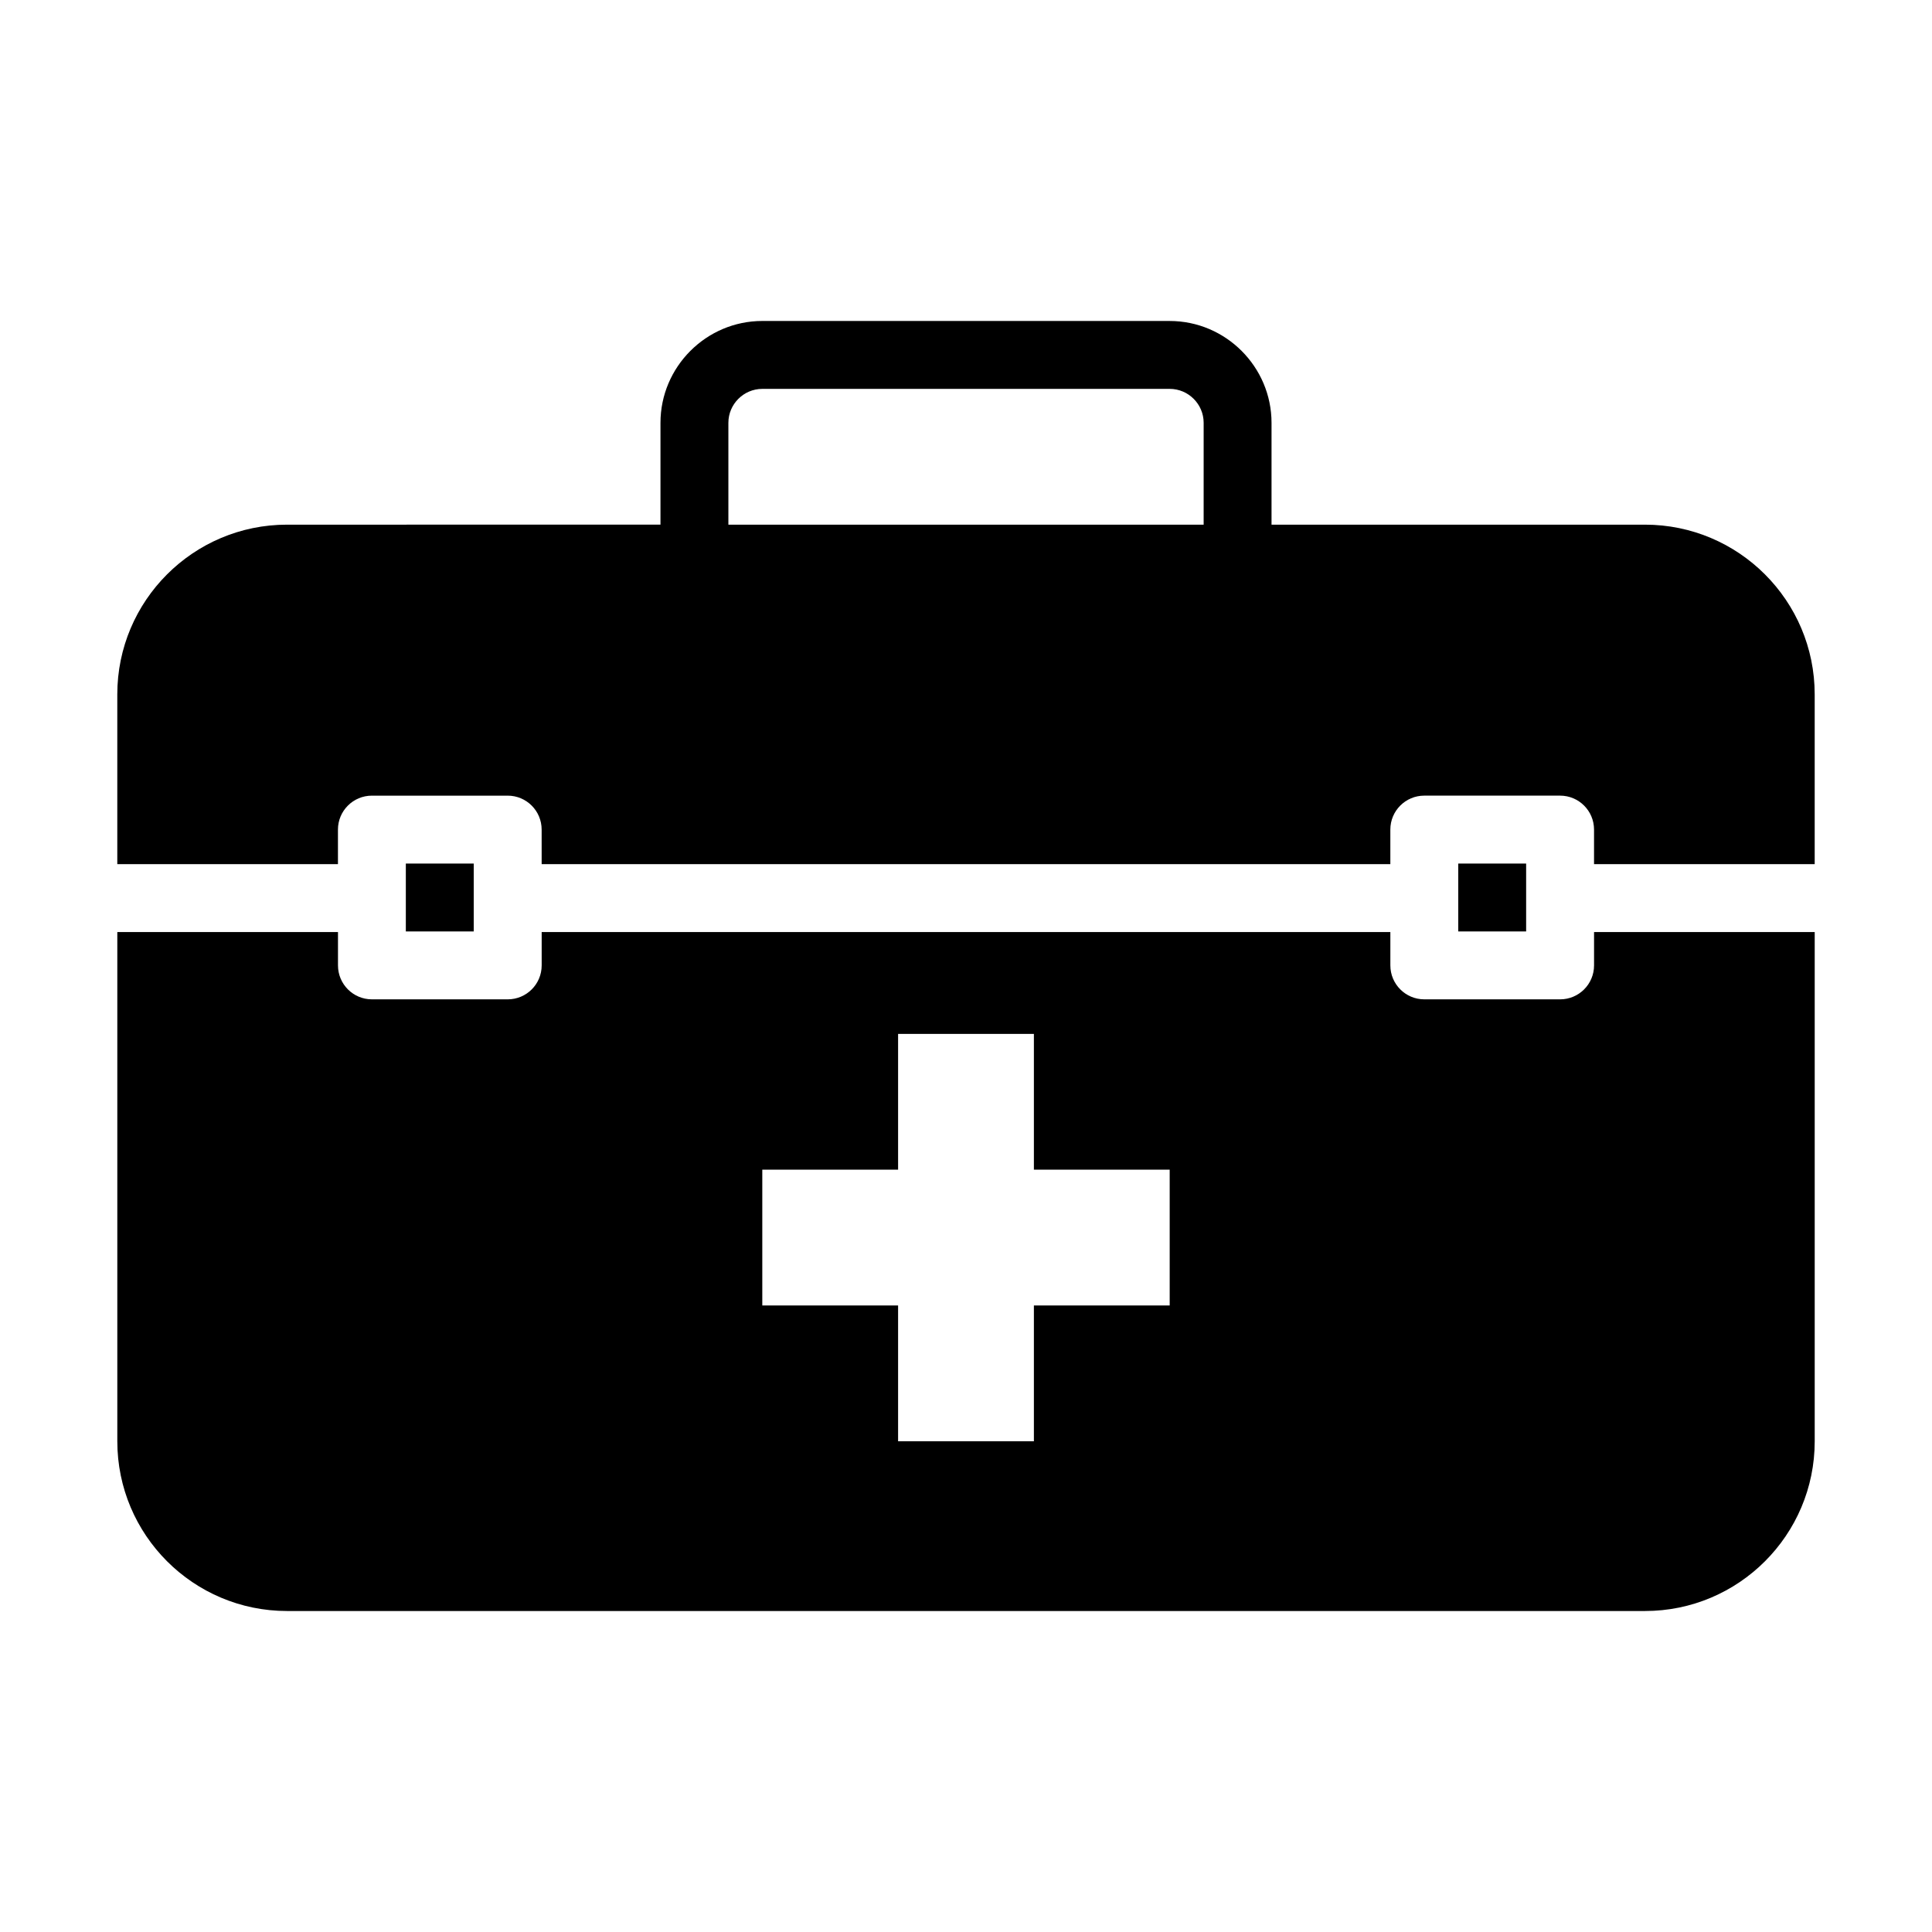
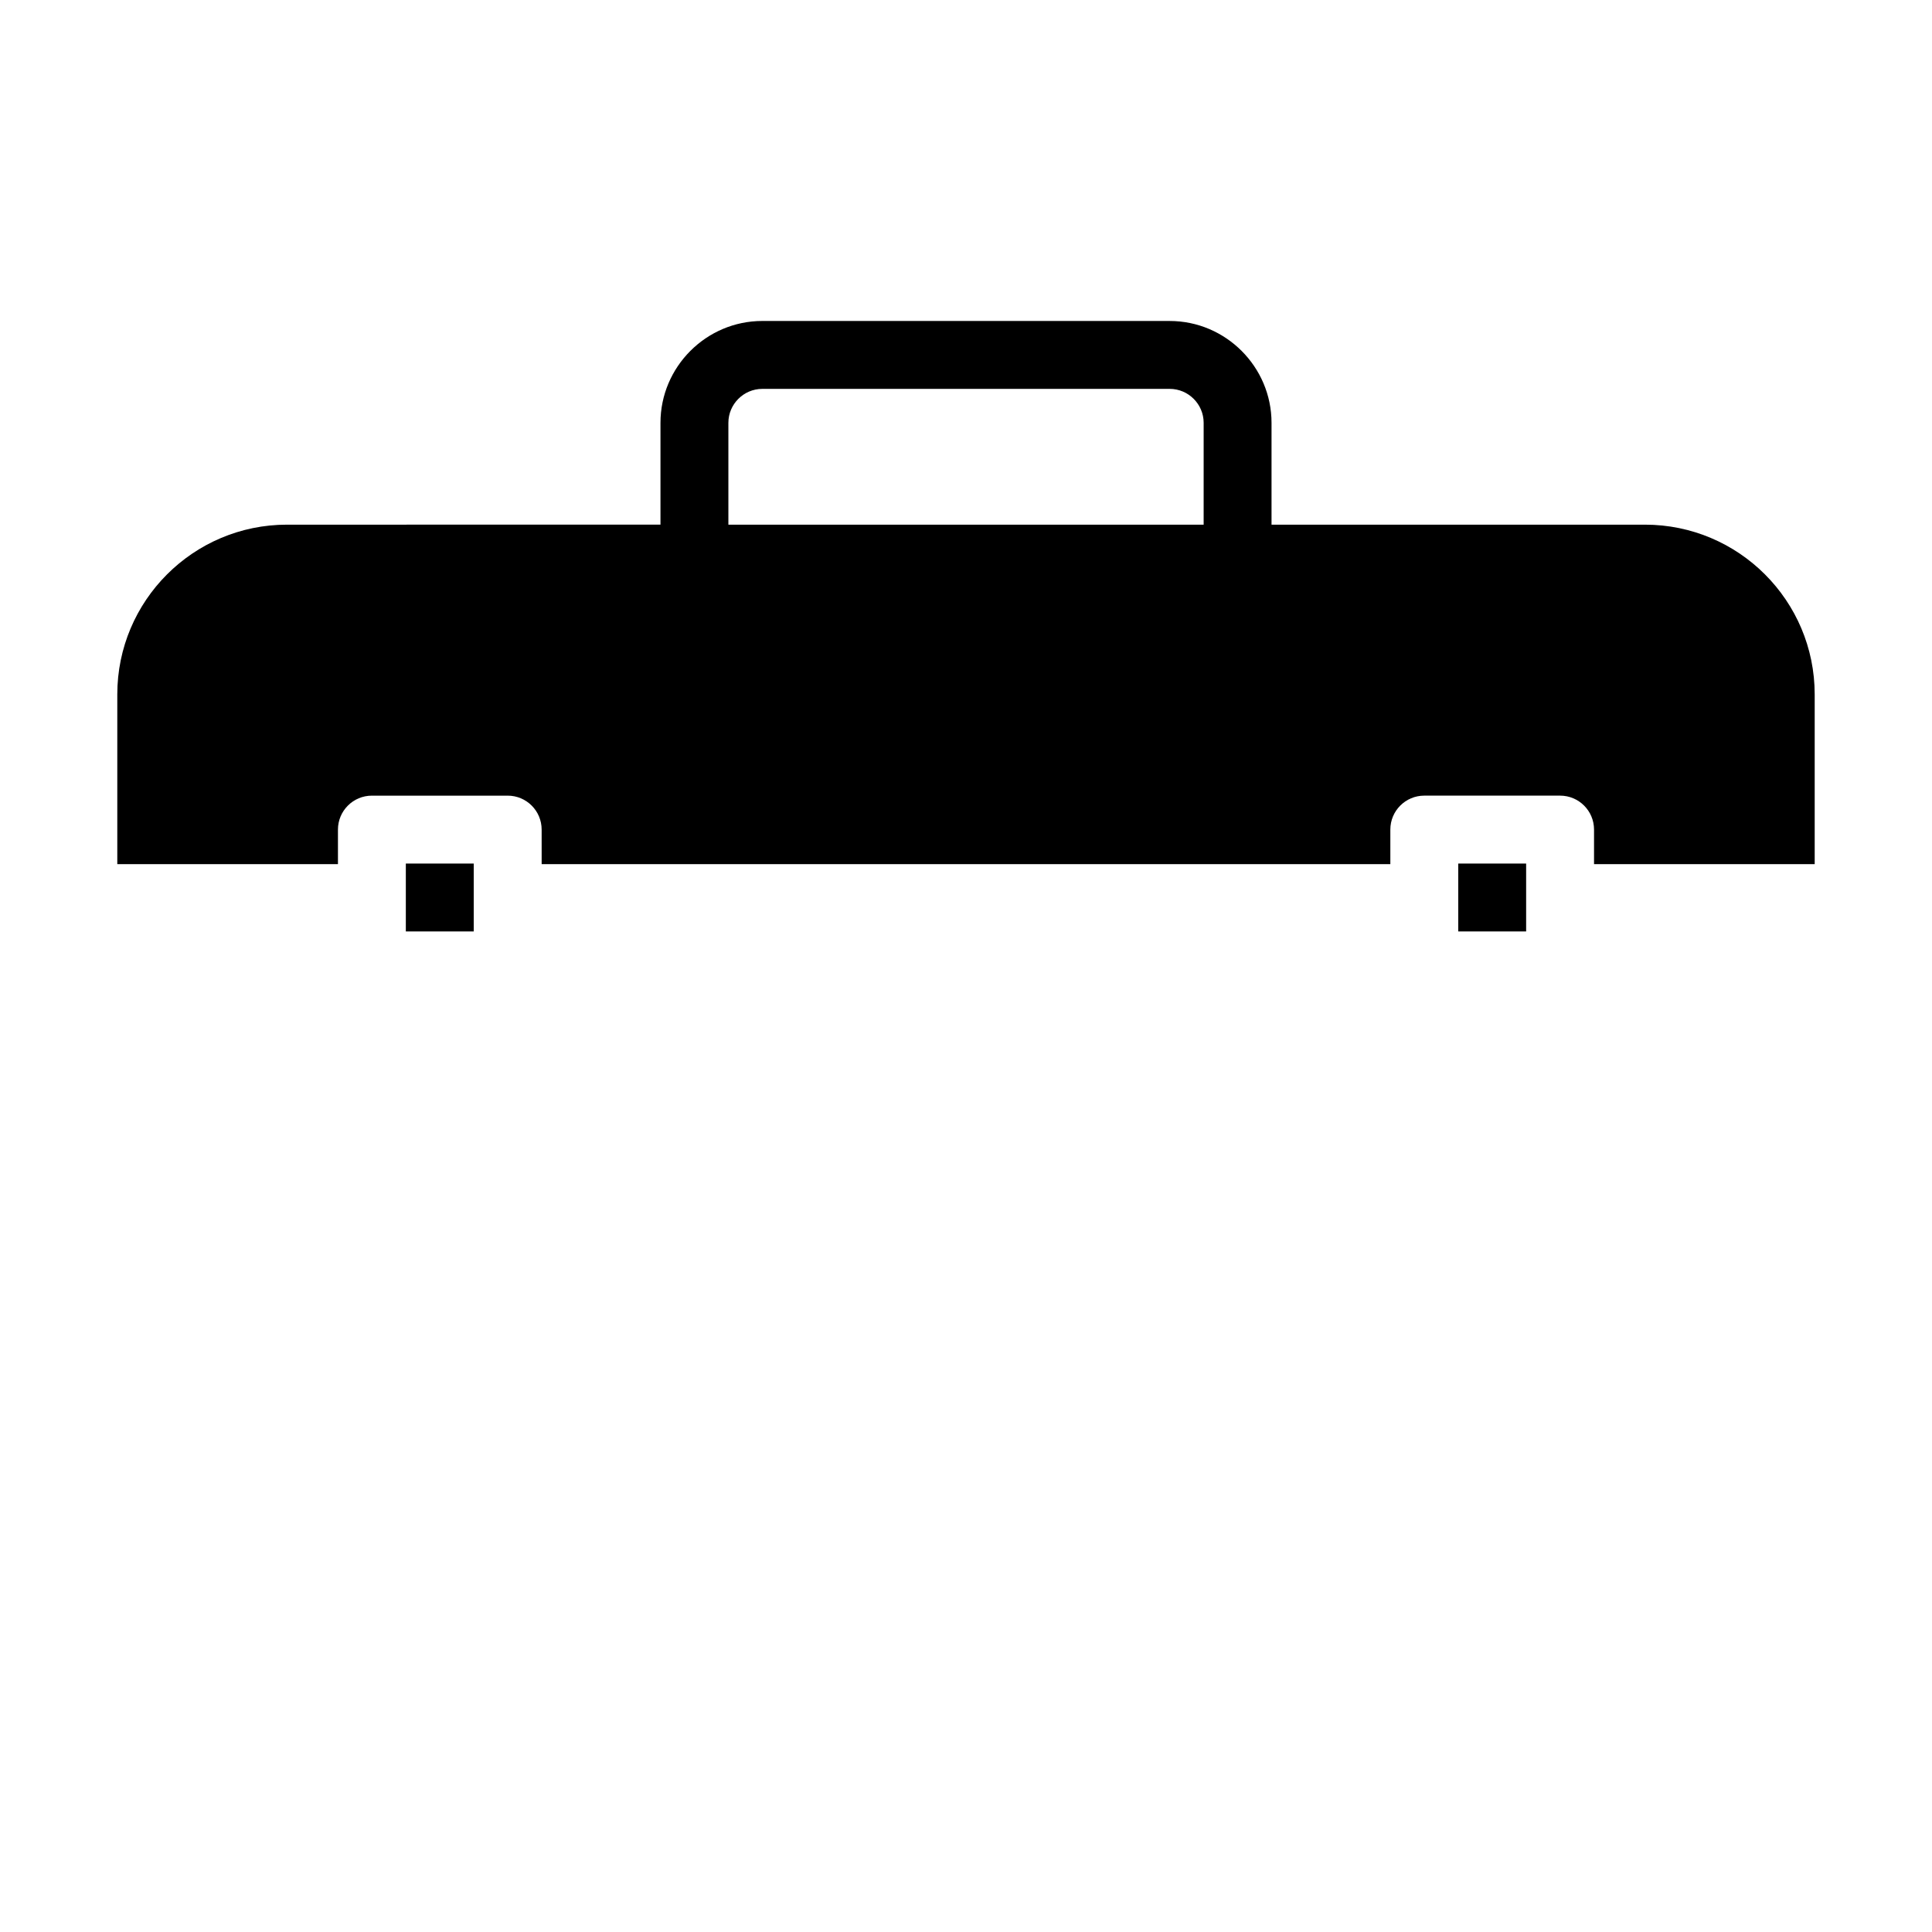
<svg xmlns="http://www.w3.org/2000/svg" fill="#000000" width="800px" height="800px" version="1.1" viewBox="144 144 512 512">
  <g>
    <path d="m530.45 372.85h17.992v17.992h-17.992z" />
    <path d="m579.93 283.04h-98.961v-26.988c0-14.844-12.145-26.988-26.988-26.988l-107.96-0.004c-14.844 0-26.988 12.145-26.988 26.988v26.988l-98.965 0.004c-24.832 0-44.984 20.152-44.984 44.984v44.984h58.477v-9.156c0-4.969 4.023-8.996 8.996-8.996h35.988c4.973 0 8.996 4.027 8.996 8.996l0.004 9.152h224.91v-9.156c0-4.969 4.023-8.996 8.996-8.996h35.988c4.973 0 8.996 4.027 8.996 8.996v9.156h58.477v-44.984c0-24.828-20.152-44.98-44.984-44.98zm-116.95 0h-125.95v-26.988c0-4.949 4.047-8.996 8.996-8.996h107.96c4.949 0 8.996 4.047 8.996 8.996z" />
    <path d="m251.55 372.85h17.992v17.992h-17.992z" />
-     <path d="m566.44 399.84c0 4.969-4.023 8.996-8.996 8.996h-35.988c-4.973 0-8.996-4.027-8.996-8.996v-8.84h-224.91v8.84c0 4.969-4.023 8.996-8.996 8.996h-35.988c-4.973 0-8.996-4.027-8.996-8.996v-8.84h-58.48v134.95c0 24.832 20.152 44.984 44.984 44.984h359.86c24.832 0 44.984-20.152 44.984-44.984v-134.95h-58.477zm-112.46 90.125h-35.988v35.988h-35.988v-35.988h-35.988v-35.988h35.988v-35.988h35.988v35.988h35.988z" />
  </g>
</svg>